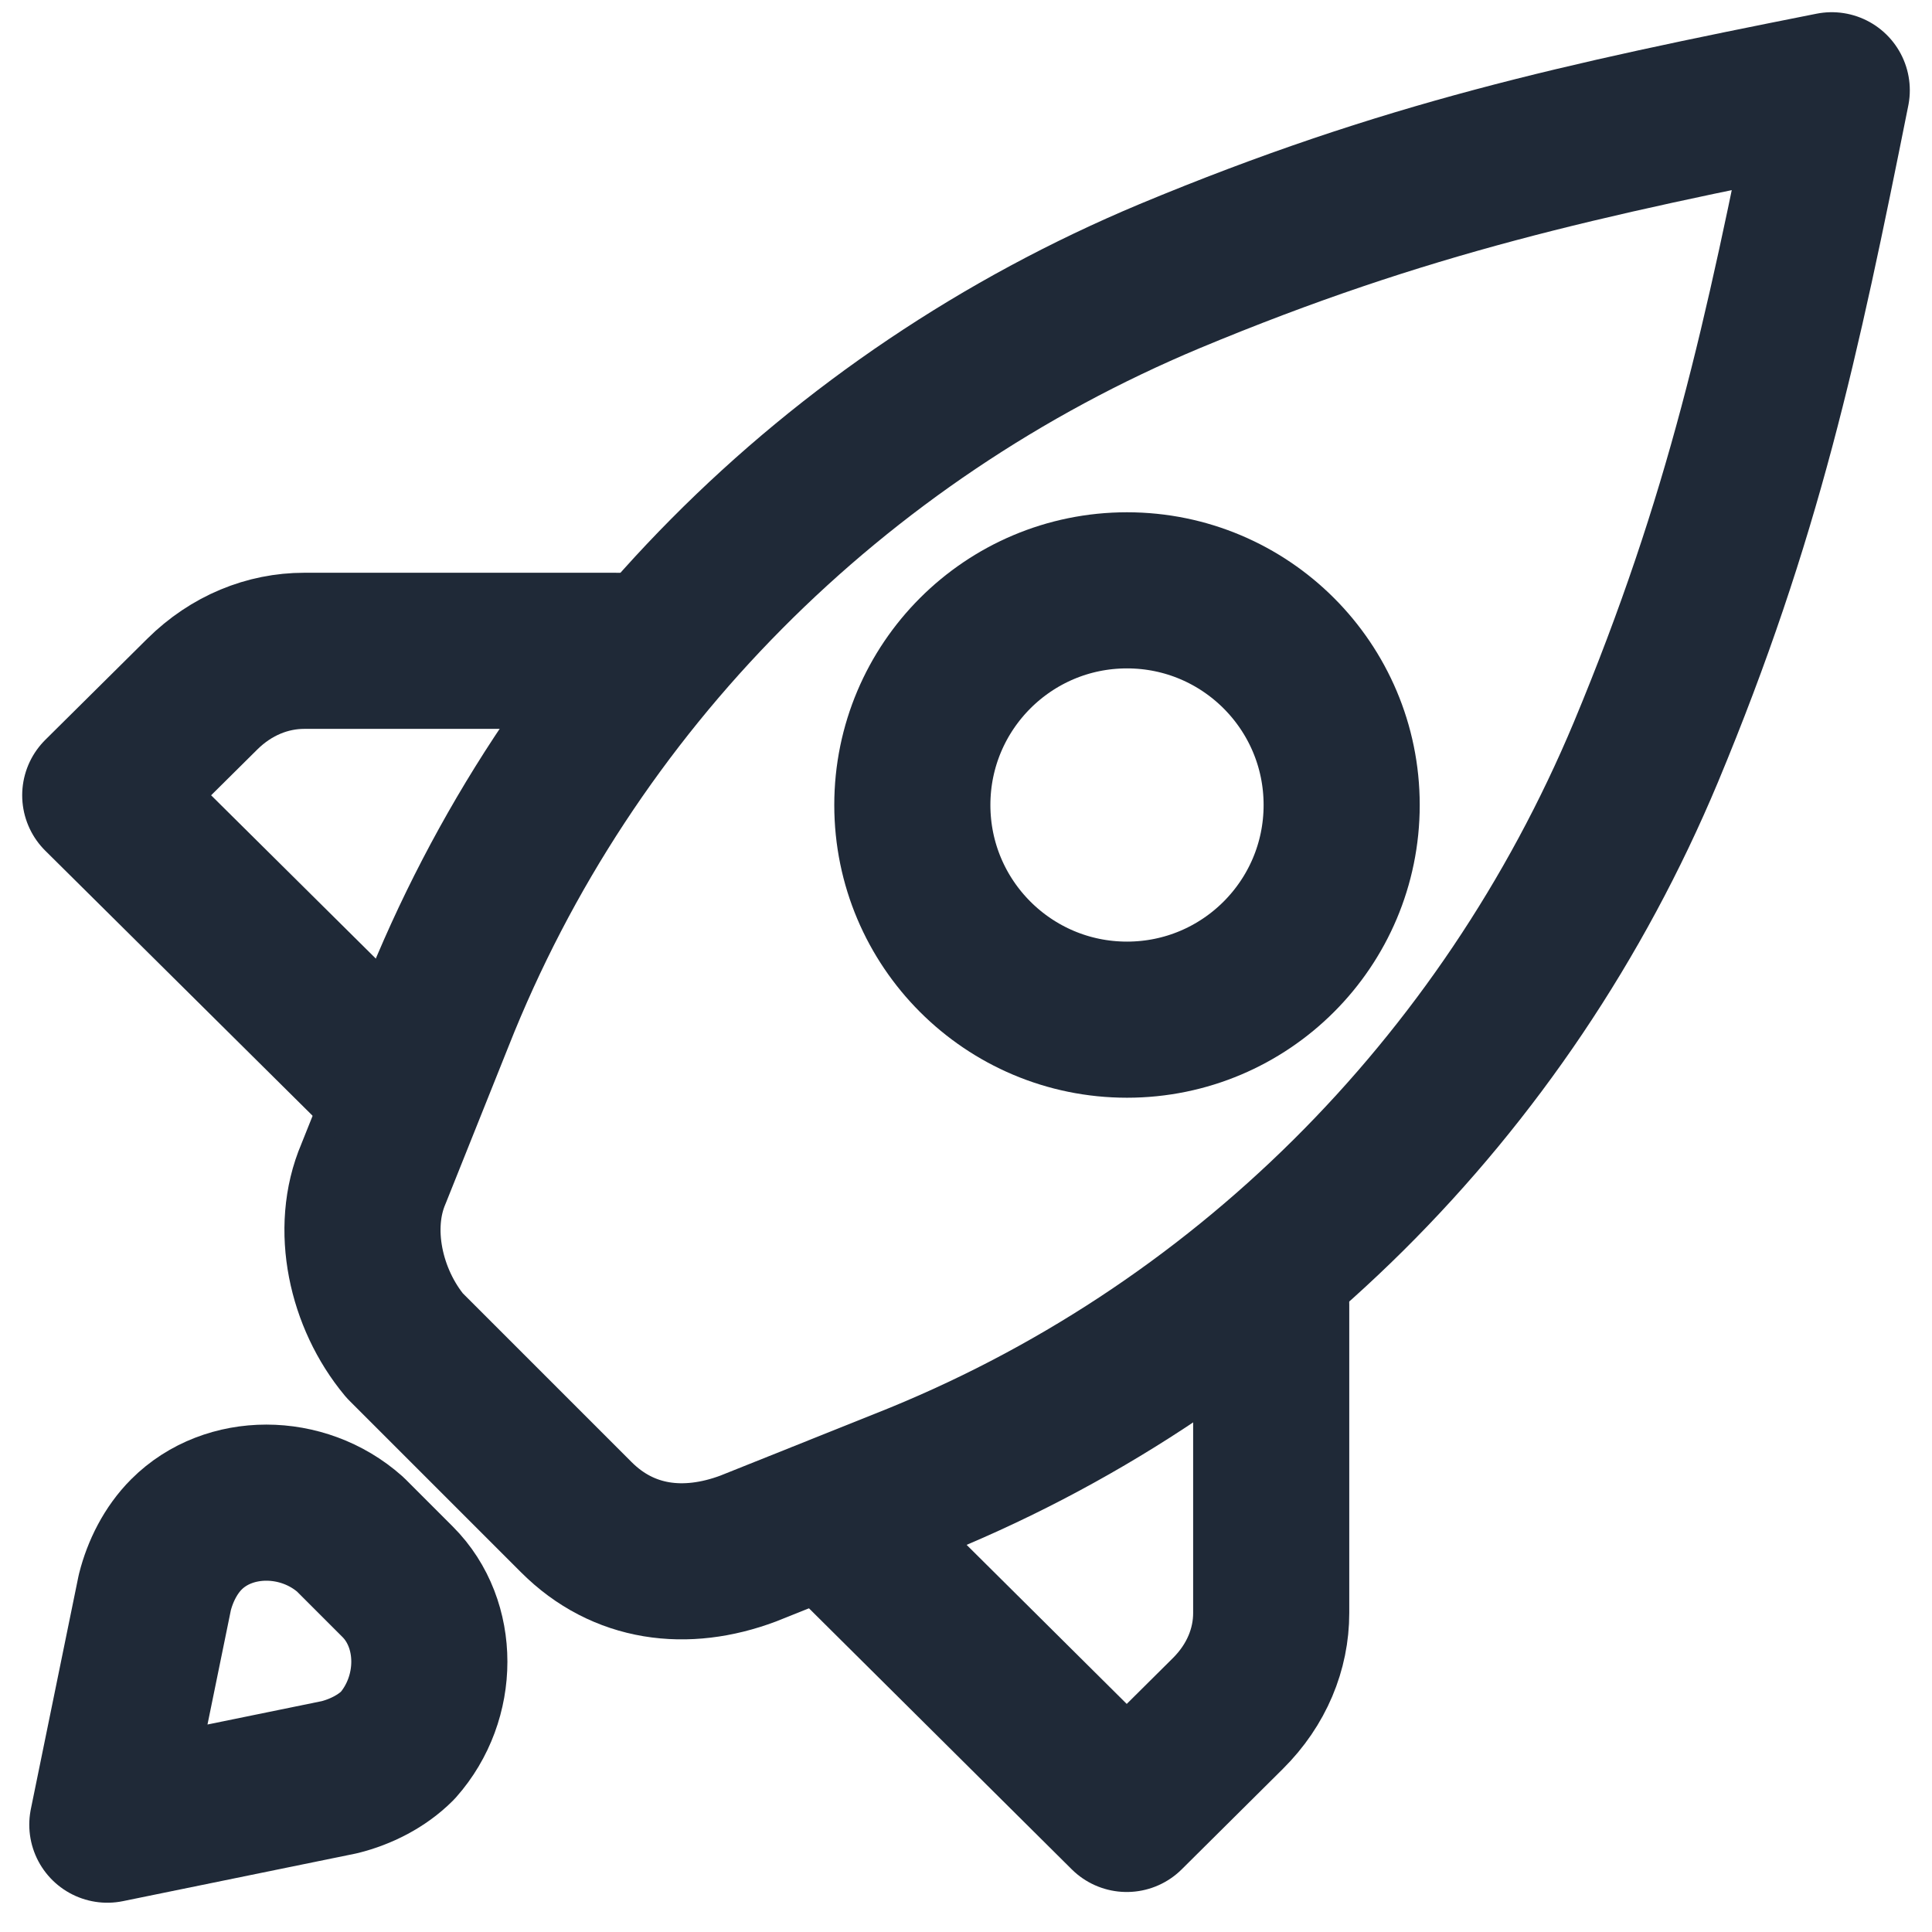
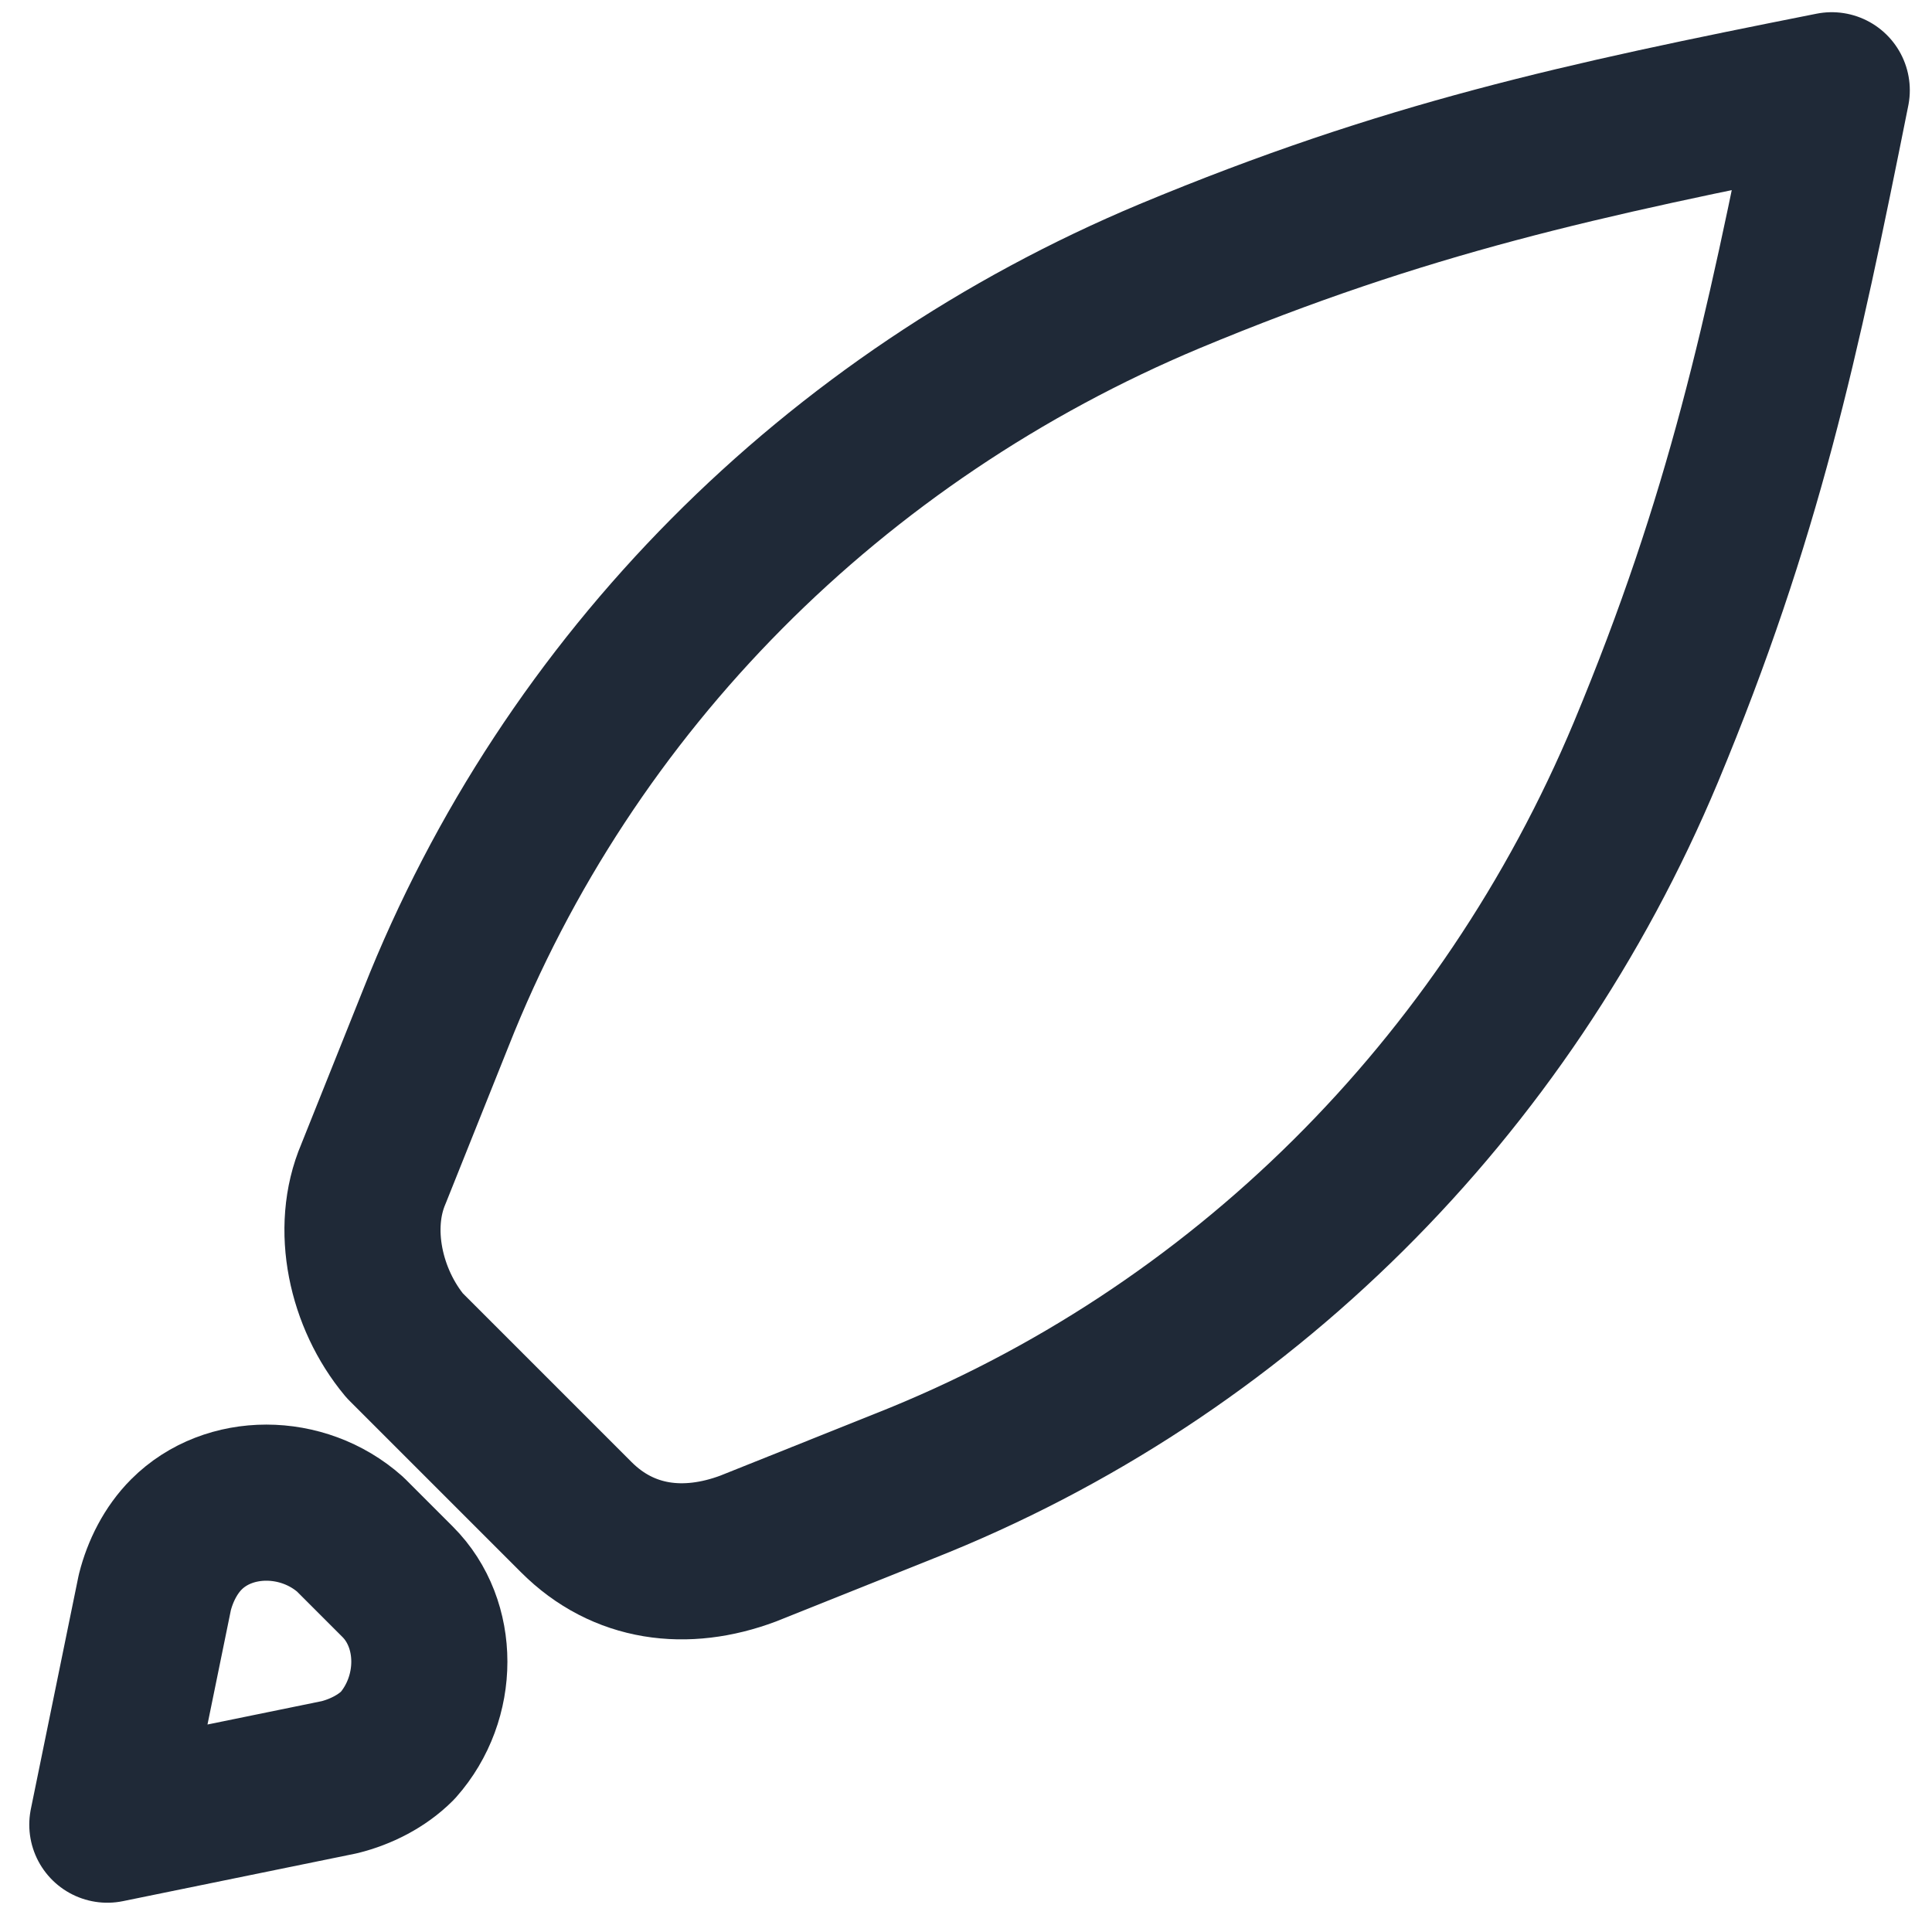
<svg xmlns="http://www.w3.org/2000/svg" width="36" height="36" viewBox="0 0 36 36" fill="none">
  <path d="M9.141 26.673L10.741 28.273C11.614 29.145 12.777 29.291 13.941 28.855L16.85 27.691C23.105 25.218 28.05 20.273 30.668 14.018C32.495 9.633 33.199 6.346 34.132 1.682C29.46 2.609 26.186 3.316 21.796 5.145C15.541 7.764 10.596 12.709 8.123 18.964L6.959 21.873C6.523 22.891 6.814 24.2 7.541 25.073L9.141 26.673Z" stroke="#1F2937" stroke-width="2.909" stroke-miterlimit="10" stroke-linecap="round" stroke-linejoin="round" />
-   <path d="M23.687 24.309V30.057C23.687 30.726 23.418 31.394 22.879 31.929L20.995 33.8L15.747 28.587" stroke="#1F2937" stroke-width="2.909" stroke-miterlimit="10" stroke-linecap="round" stroke-linejoin="round" />
-   <path d="M7.161 20.067L1.868 14.819L3.768 12.935C4.311 12.396 4.99 12.127 5.669 12.127H11.505" stroke="#1F2937" stroke-width="2.909" stroke-miterlimit="10" stroke-linecap="round" stroke-linejoin="round" />
  <path d="M6.328 33.115L2 34L2.885 29.672C2.984 29.279 3.18 28.885 3.475 28.59C4.262 27.803 5.639 27.803 6.525 28.59L7.41 29.475C8.197 30.262 8.197 31.639 7.41 32.525C7.115 32.82 6.721 33.016 6.328 33.115Z" stroke="#1F2937" stroke-width="2.909" stroke-miterlimit="10" stroke-linecap="round" stroke-linejoin="round" />
-   <path d="M21 19C23.209 19 25 17.209 25 15C25 12.791 23.209 11 21 11C18.791 11 17 12.791 17 15C17 17.209 18.791 19 21 19Z" stroke="#1F2937" stroke-width="2.909" stroke-miterlimit="10" stroke-linecap="round" stroke-linejoin="round" />
</svg>